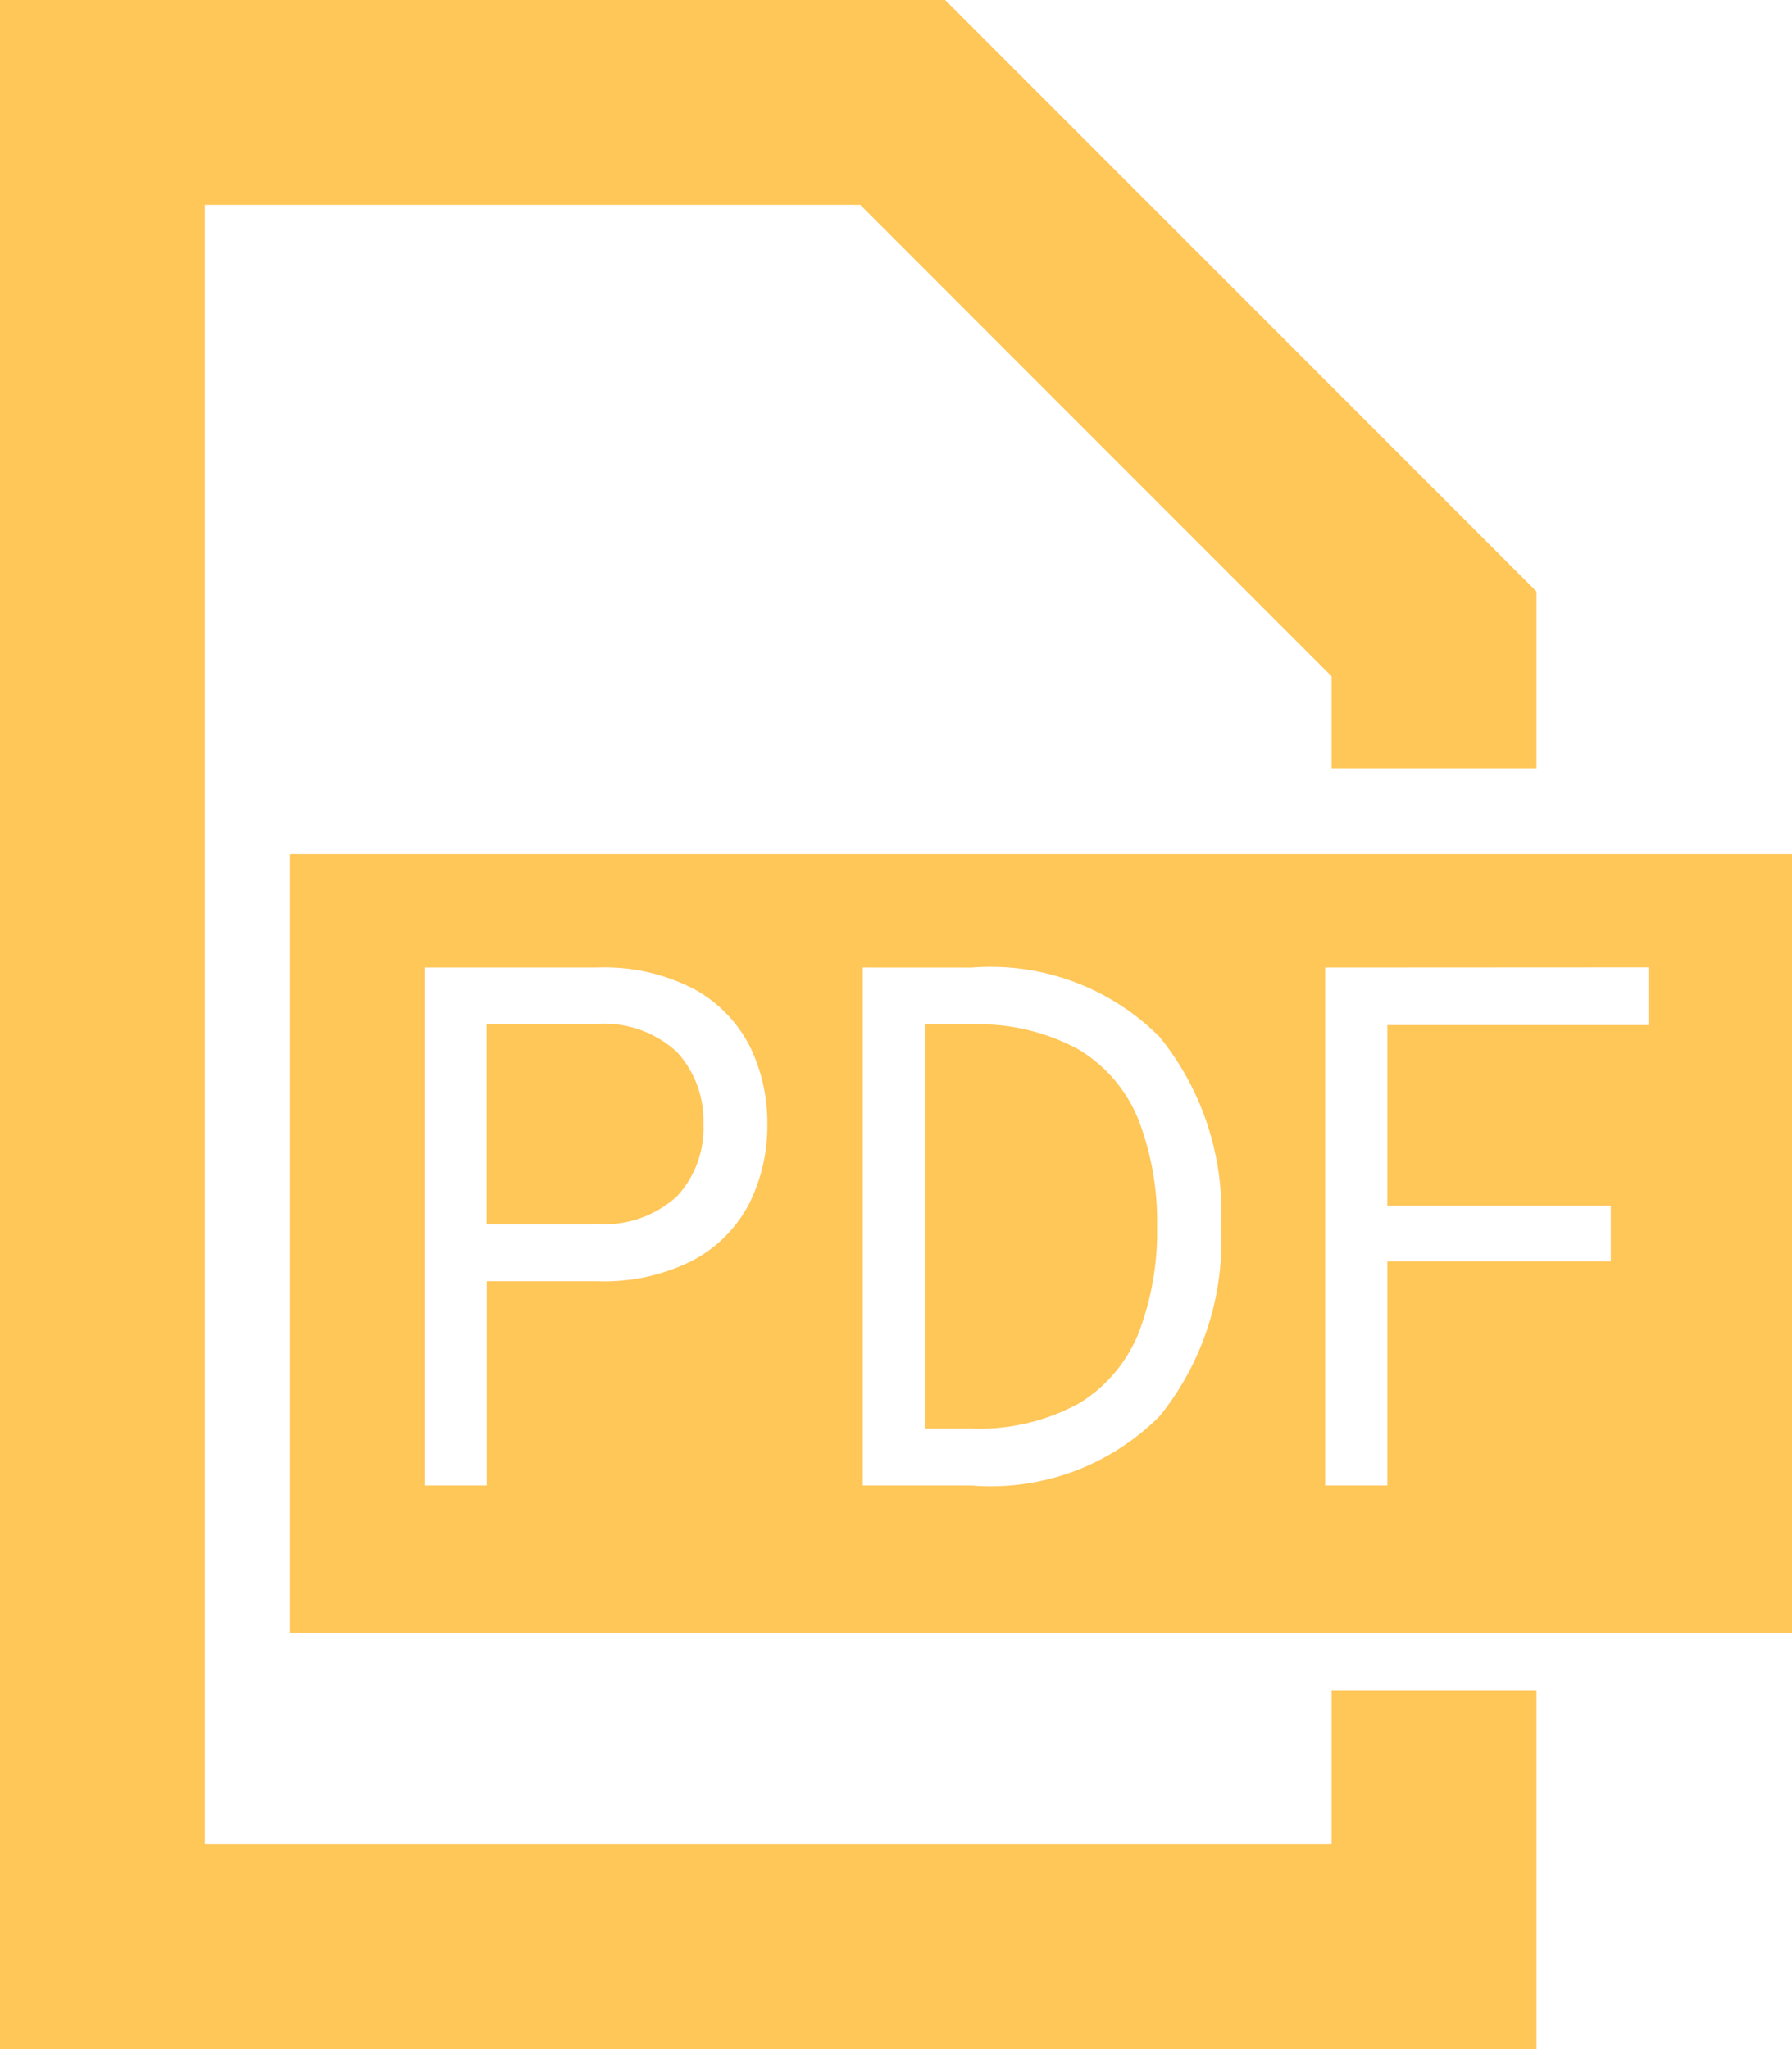
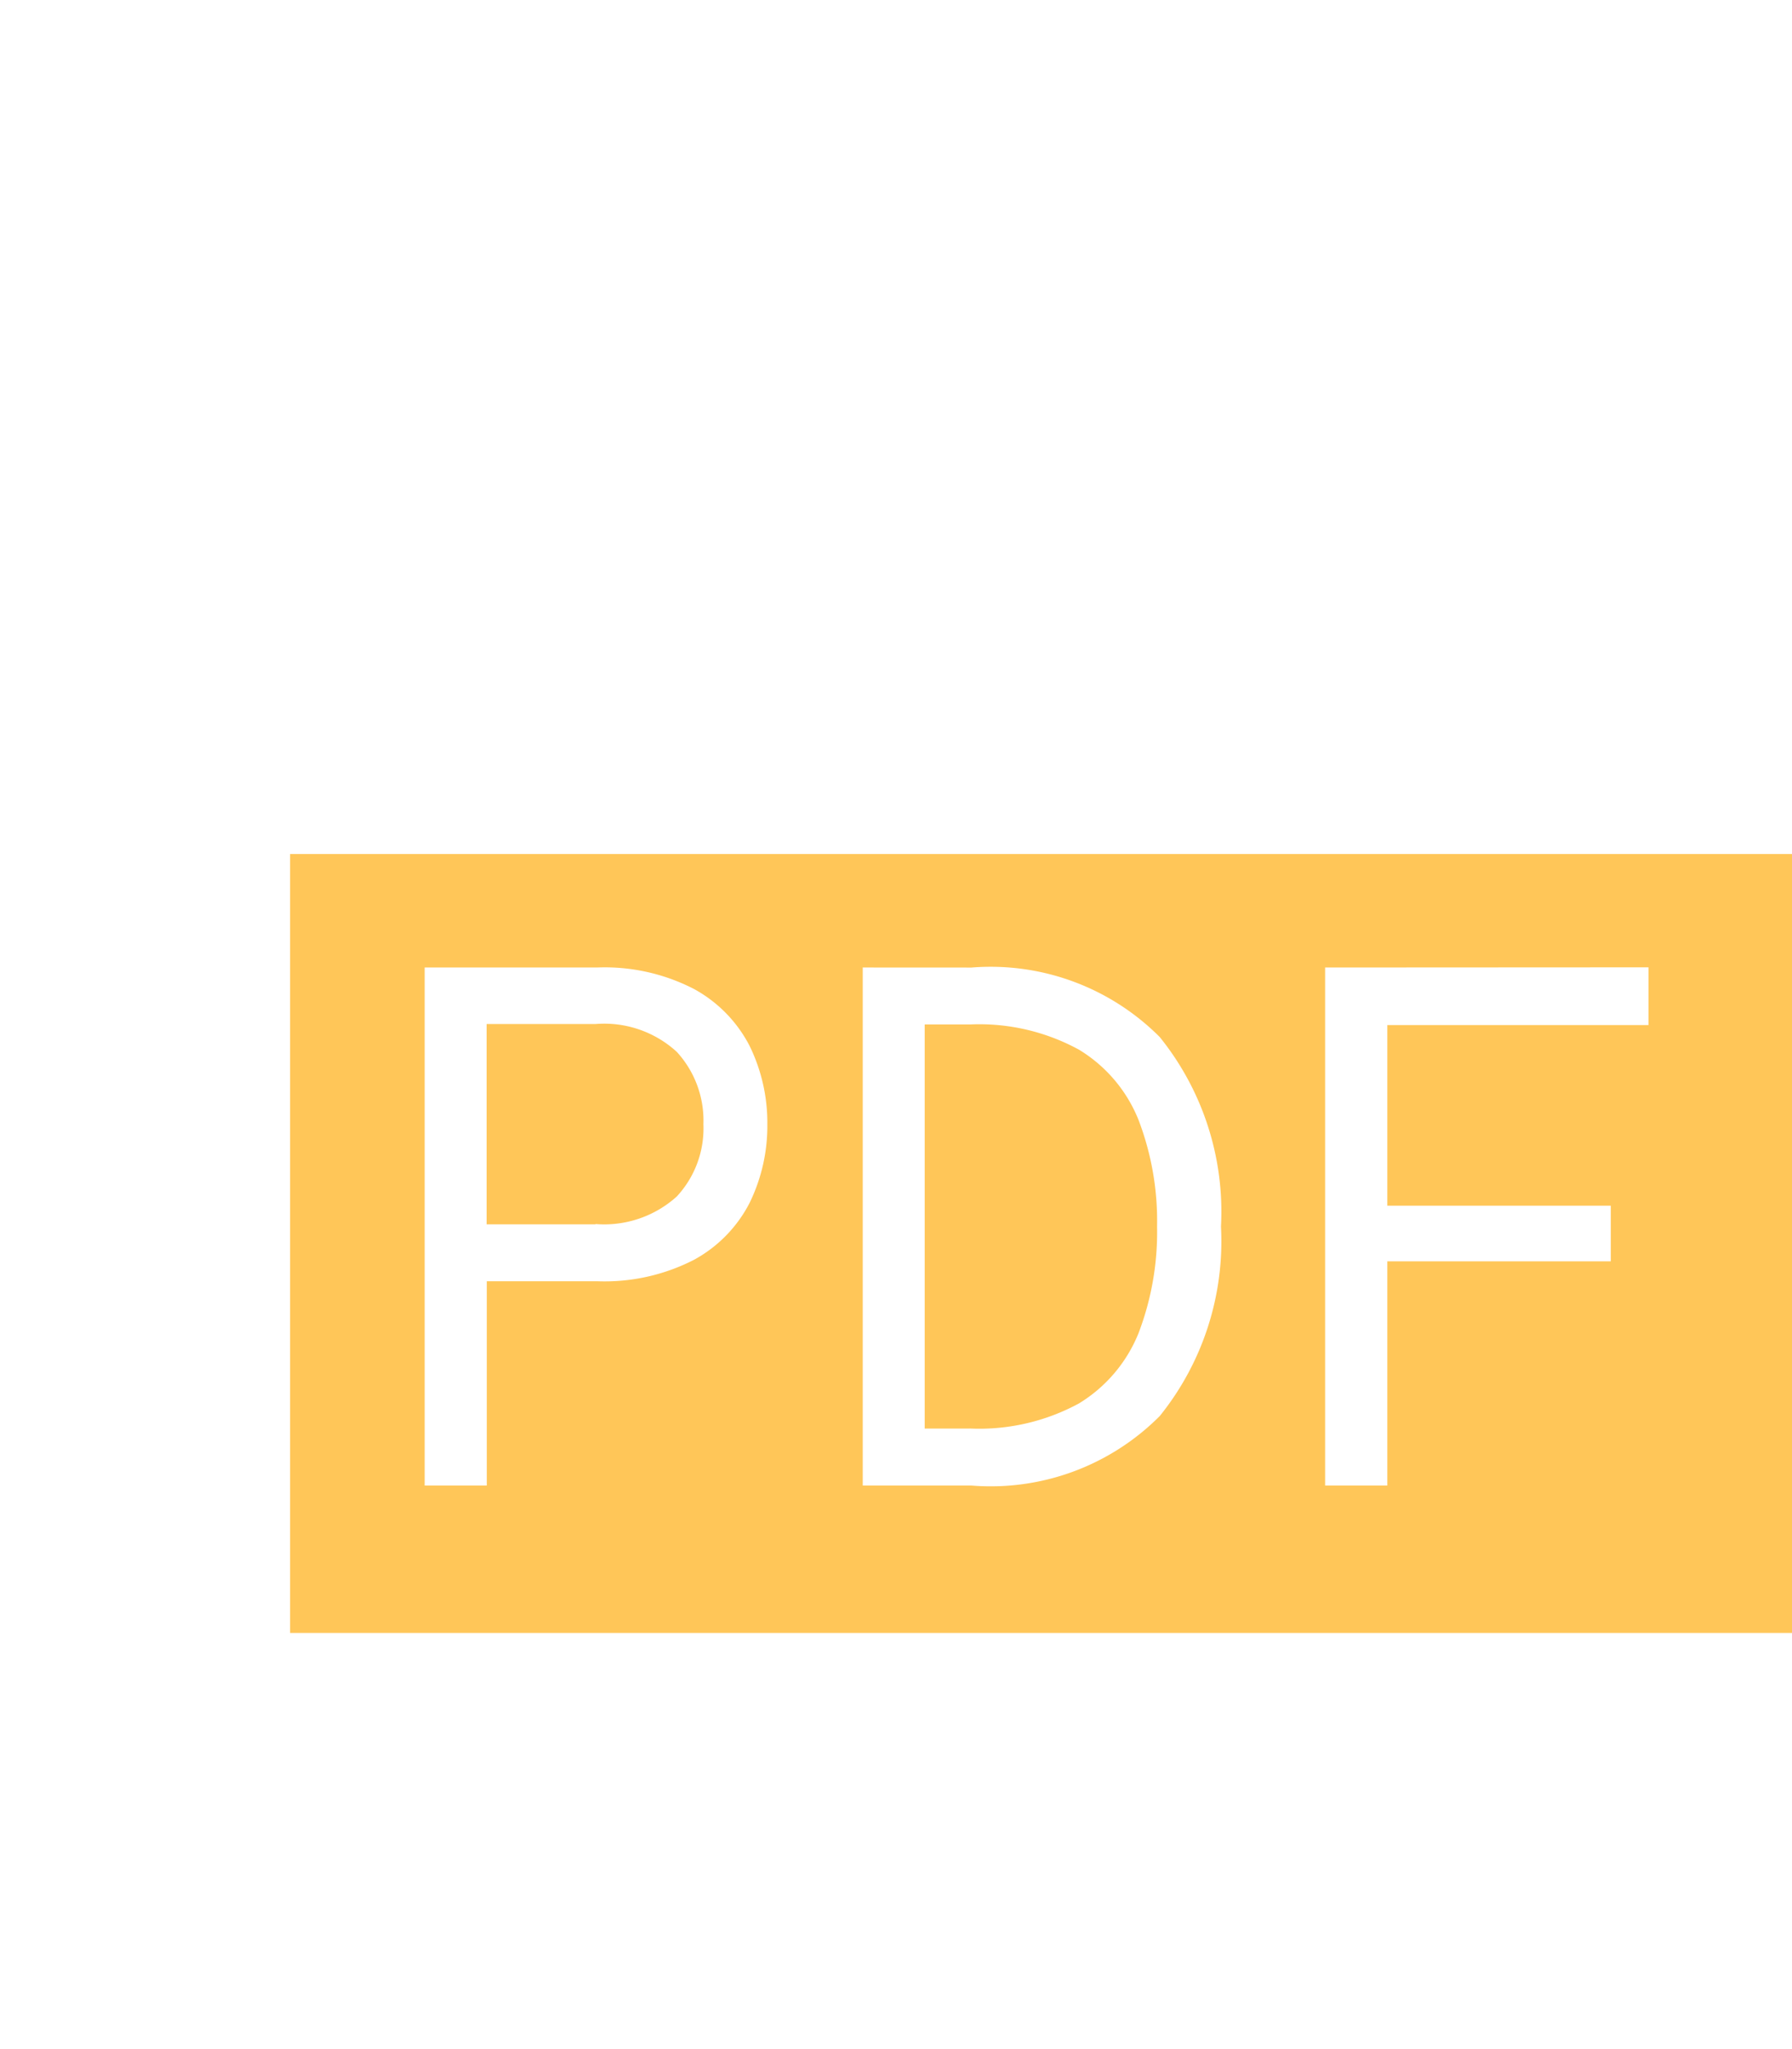
<svg xmlns="http://www.w3.org/2000/svg" id="icono-pdf" width="32.214" height="36.828" viewBox="0 0 32.214 36.828">
-   <path id="Sustracción_16" data-name="Sustracción 16" d="M27.62,36.827H0V0H16.99L27.62,10.631V13.81H23.937V12.156L15.464,3.682H3.682V33.145H23.937V30.382H27.62v6.445Z" transform="translate(0 0)" fill="#ffc658" />
  <path id="Sustracción_17" data-name="Sustracción 17" d="M4252.215-6540.651h-27v-14h27v14Zm-8.394-11.96v9.311h1.118v-4.03h4.017v-1h-4.017v-3.246h4.695v-1.038Zm-8.312,0v9.311h1.955a4.286,4.286,0,0,0,3.385-1.25,5.006,5.006,0,0,0,1.1-3.405,5,5,0,0,0-1.1-3.405,4.289,4.289,0,0,0-3.385-1.25Zm-7.875,0v9.311h1.117v-3.672h1.982a3.517,3.517,0,0,0,1.742-.385,2.428,2.428,0,0,0,1-1.023,3.145,3.145,0,0,0,.319-1.412,3.138,3.138,0,0,0-.319-1.41,2.434,2.434,0,0,0-1-1.023,3.5,3.5,0,0,0-1.742-.386Zm9.8,8.287h-.811v-7.263h.811a3.735,3.735,0,0,1,1.962.453,2.61,2.61,0,0,1,1.071,1.263,5.085,5.085,0,0,1,.333,1.915,5.089,5.089,0,0,1-.333,1.917,2.627,2.627,0,0,1-1.071,1.263A3.753,3.753,0,0,1,4237.437-6544.325Zm-6.73-3.671h-1.956v-3.6h1.956a1.932,1.932,0,0,1,1.462.5,1.825,1.825,0,0,1,.479,1.3,1.8,1.8,0,0,1-.479,1.3A1.948,1.948,0,0,1,4230.707-6548Z" transform="translate(-4220 6570)" fill="#ffc658" />
</svg>